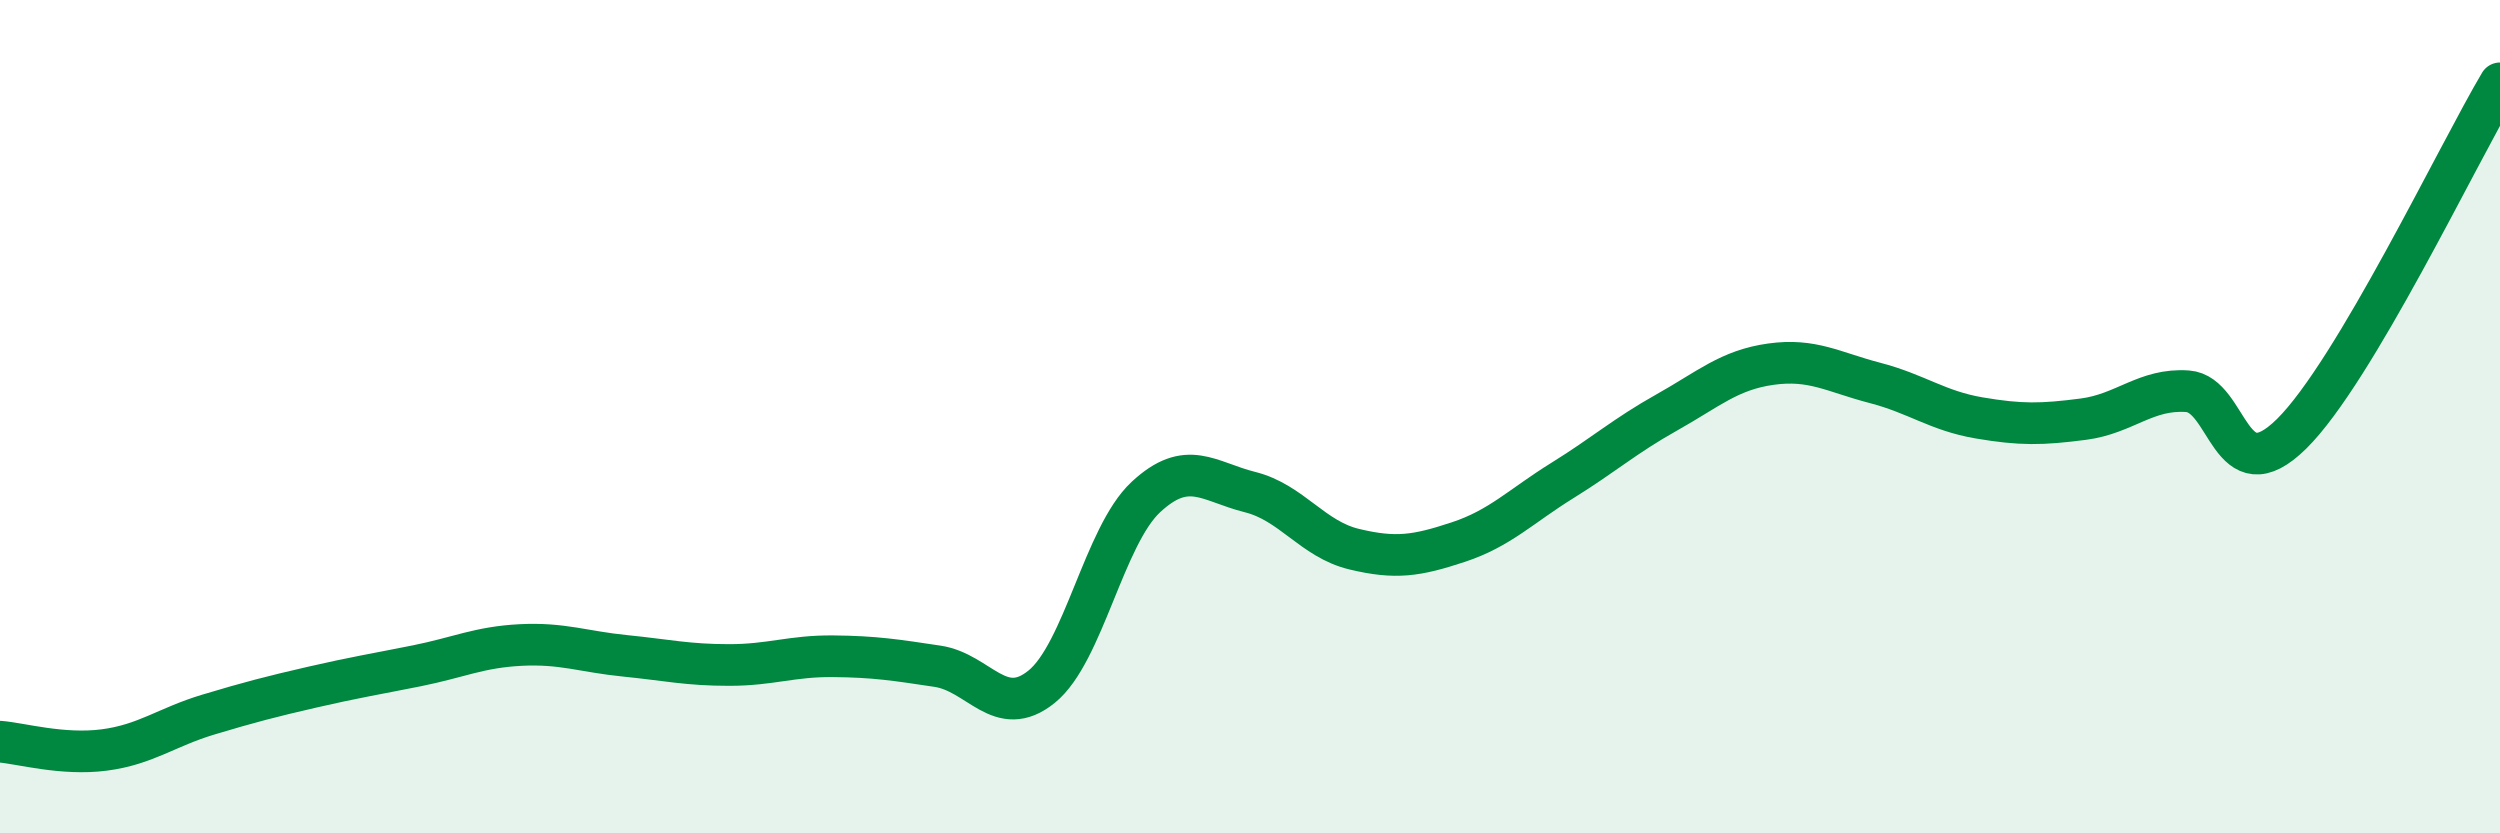
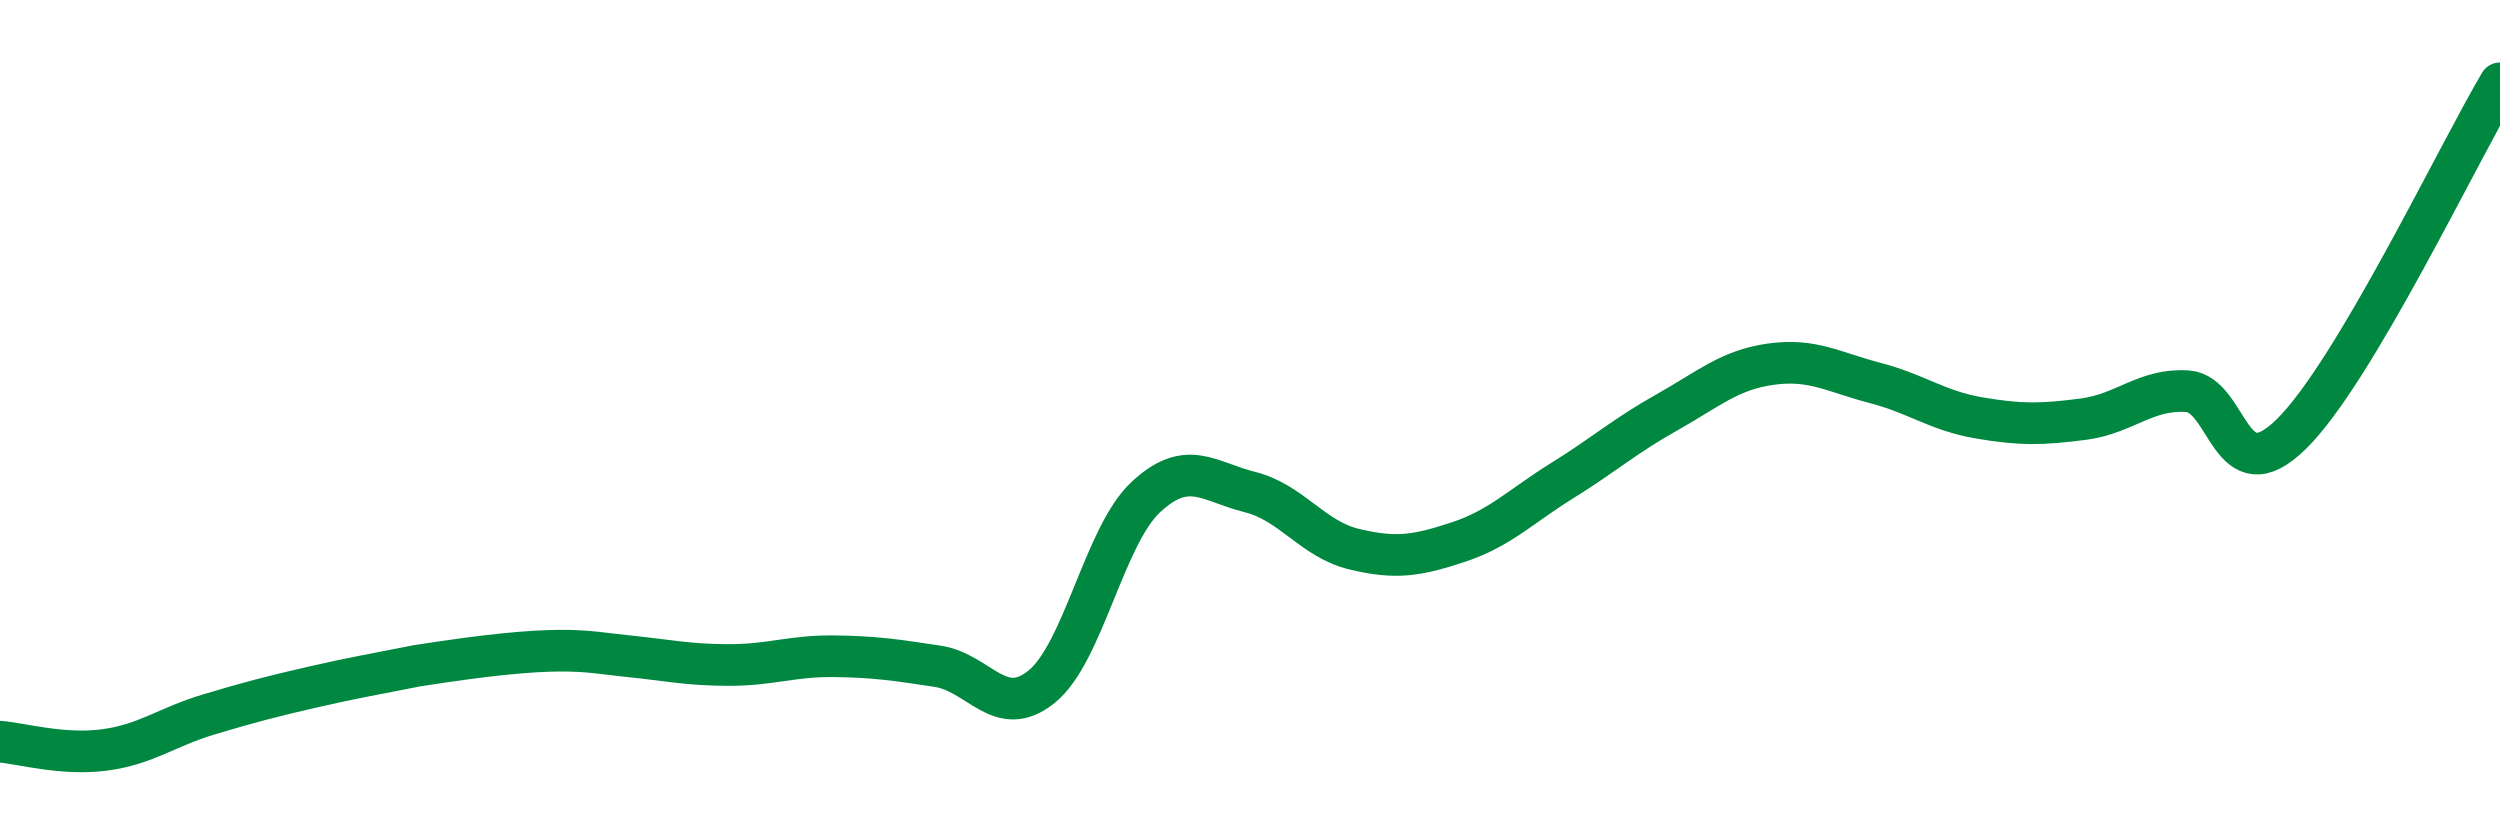
<svg xmlns="http://www.w3.org/2000/svg" width="60" height="20" viewBox="0 0 60 20">
-   <path d="M 0,17.8 C 0.5,17.84 1.5,18.13 2.5,18 C 3.5,17.87 4,17.45 5,17.15 C 6,16.85 6.5,16.72 7.5,16.49 C 8.5,16.26 9,16.18 10,15.98 C 11,15.78 11.5,15.53 12.5,15.48 C 13.5,15.43 14,15.64 15,15.74 C 16,15.84 16.5,15.96 17.5,15.96 C 18.5,15.96 19,15.74 20,15.75 C 21,15.76 21.5,15.84 22.5,15.99 C 23.5,16.14 24,17.29 25,16.48 C 26,15.67 26.5,12.86 27.5,11.93 C 28.5,11 29,11.56 30,11.81 C 31,12.06 31.5,12.94 32.5,13.18 C 33.5,13.42 34,13.34 35,13.01 C 36,12.68 36.5,12.15 37.5,11.53 C 38.5,10.91 39,10.46 40,9.9 C 41,9.34 41.5,8.88 42.5,8.74 C 43.5,8.6 44,8.93 45,9.19 C 46,9.45 46.5,9.86 47.5,10.03 C 48.5,10.2 49,10.19 50,10.06 C 51,9.93 51.5,9.32 52.5,9.39 C 53.5,9.46 53.5,11.89 55,10.41 C 56.5,8.93 59,3.68 60,2L60 20L0 20Z" fill="#008740" opacity="0.1" stroke-linecap="round" stroke-linejoin="round" />
-   <path d="M 0,17.8 C 0.5,17.84 1.5,18.13 2.5,18 C 3.5,17.87 4,17.45 5,17.15 C 6,16.85 6.5,16.72 7.5,16.49 C 8.5,16.26 9,16.18 10,15.98 C 11,15.78 11.5,15.53 12.5,15.48 C 13.5,15.43 14,15.64 15,15.74 C 16,15.84 16.5,15.96 17.5,15.96 C 18.5,15.96 19,15.74 20,15.75 C 21,15.76 21.5,15.84 22.5,15.99 C 23.5,16.14 24,17.29 25,16.48 C 26,15.67 26.5,12.86 27.5,11.93 C 28.5,11 29,11.56 30,11.81 C 31,12.06 31.5,12.94 32.5,13.18 C 33.5,13.42 34,13.34 35,13.01 C 36,12.68 36.5,12.15 37.5,11.53 C 38.5,10.91 39,10.46 40,9.9 C 41,9.34 41.5,8.88 42.5,8.74 C 43.5,8.6 44,8.93 45,9.19 C 46,9.45 46.5,9.86 47.5,10.03 C 48.5,10.2 49,10.19 50,10.06 C 51,9.93 51.5,9.32 52.5,9.39 C 53.5,9.46 53.5,11.89 55,10.41 C 56.5,8.93 59,3.68 60,2" stroke="#008740" stroke-width="1" fill="none" stroke-linecap="round" stroke-linejoin="round" />
+   <path d="M 0,17.8 C 0.5,17.84 1.5,18.13 2.5,18 C 3.5,17.87 4,17.45 5,17.15 C 6,16.85 6.5,16.72 7.5,16.49 C 8.5,16.26 9,16.18 10,15.98 C 13.5,15.43 14,15.64 15,15.74 C 16,15.84 16.5,15.96 17.5,15.96 C 18.5,15.96 19,15.74 20,15.75 C 21,15.76 21.5,15.84 22.5,15.99 C 23.5,16.14 24,17.29 25,16.48 C 26,15.67 26.5,12.86 27.5,11.93 C 28.5,11 29,11.56 30,11.81 C 31,12.06 31.5,12.94 32.5,13.18 C 33.5,13.42 34,13.34 35,13.01 C 36,12.68 36.5,12.15 37.5,11.53 C 38.5,10.91 39,10.46 40,9.9 C 41,9.34 41.5,8.88 42.5,8.74 C 43.5,8.6 44,8.93 45,9.19 C 46,9.45 46.5,9.86 47.5,10.03 C 48.5,10.2 49,10.19 50,10.06 C 51,9.93 51.5,9.32 52.5,9.39 C 53.5,9.46 53.5,11.89 55,10.41 C 56.5,8.93 59,3.68 60,2" stroke="#008740" stroke-width="1" fill="none" stroke-linecap="round" stroke-linejoin="round" />
</svg>